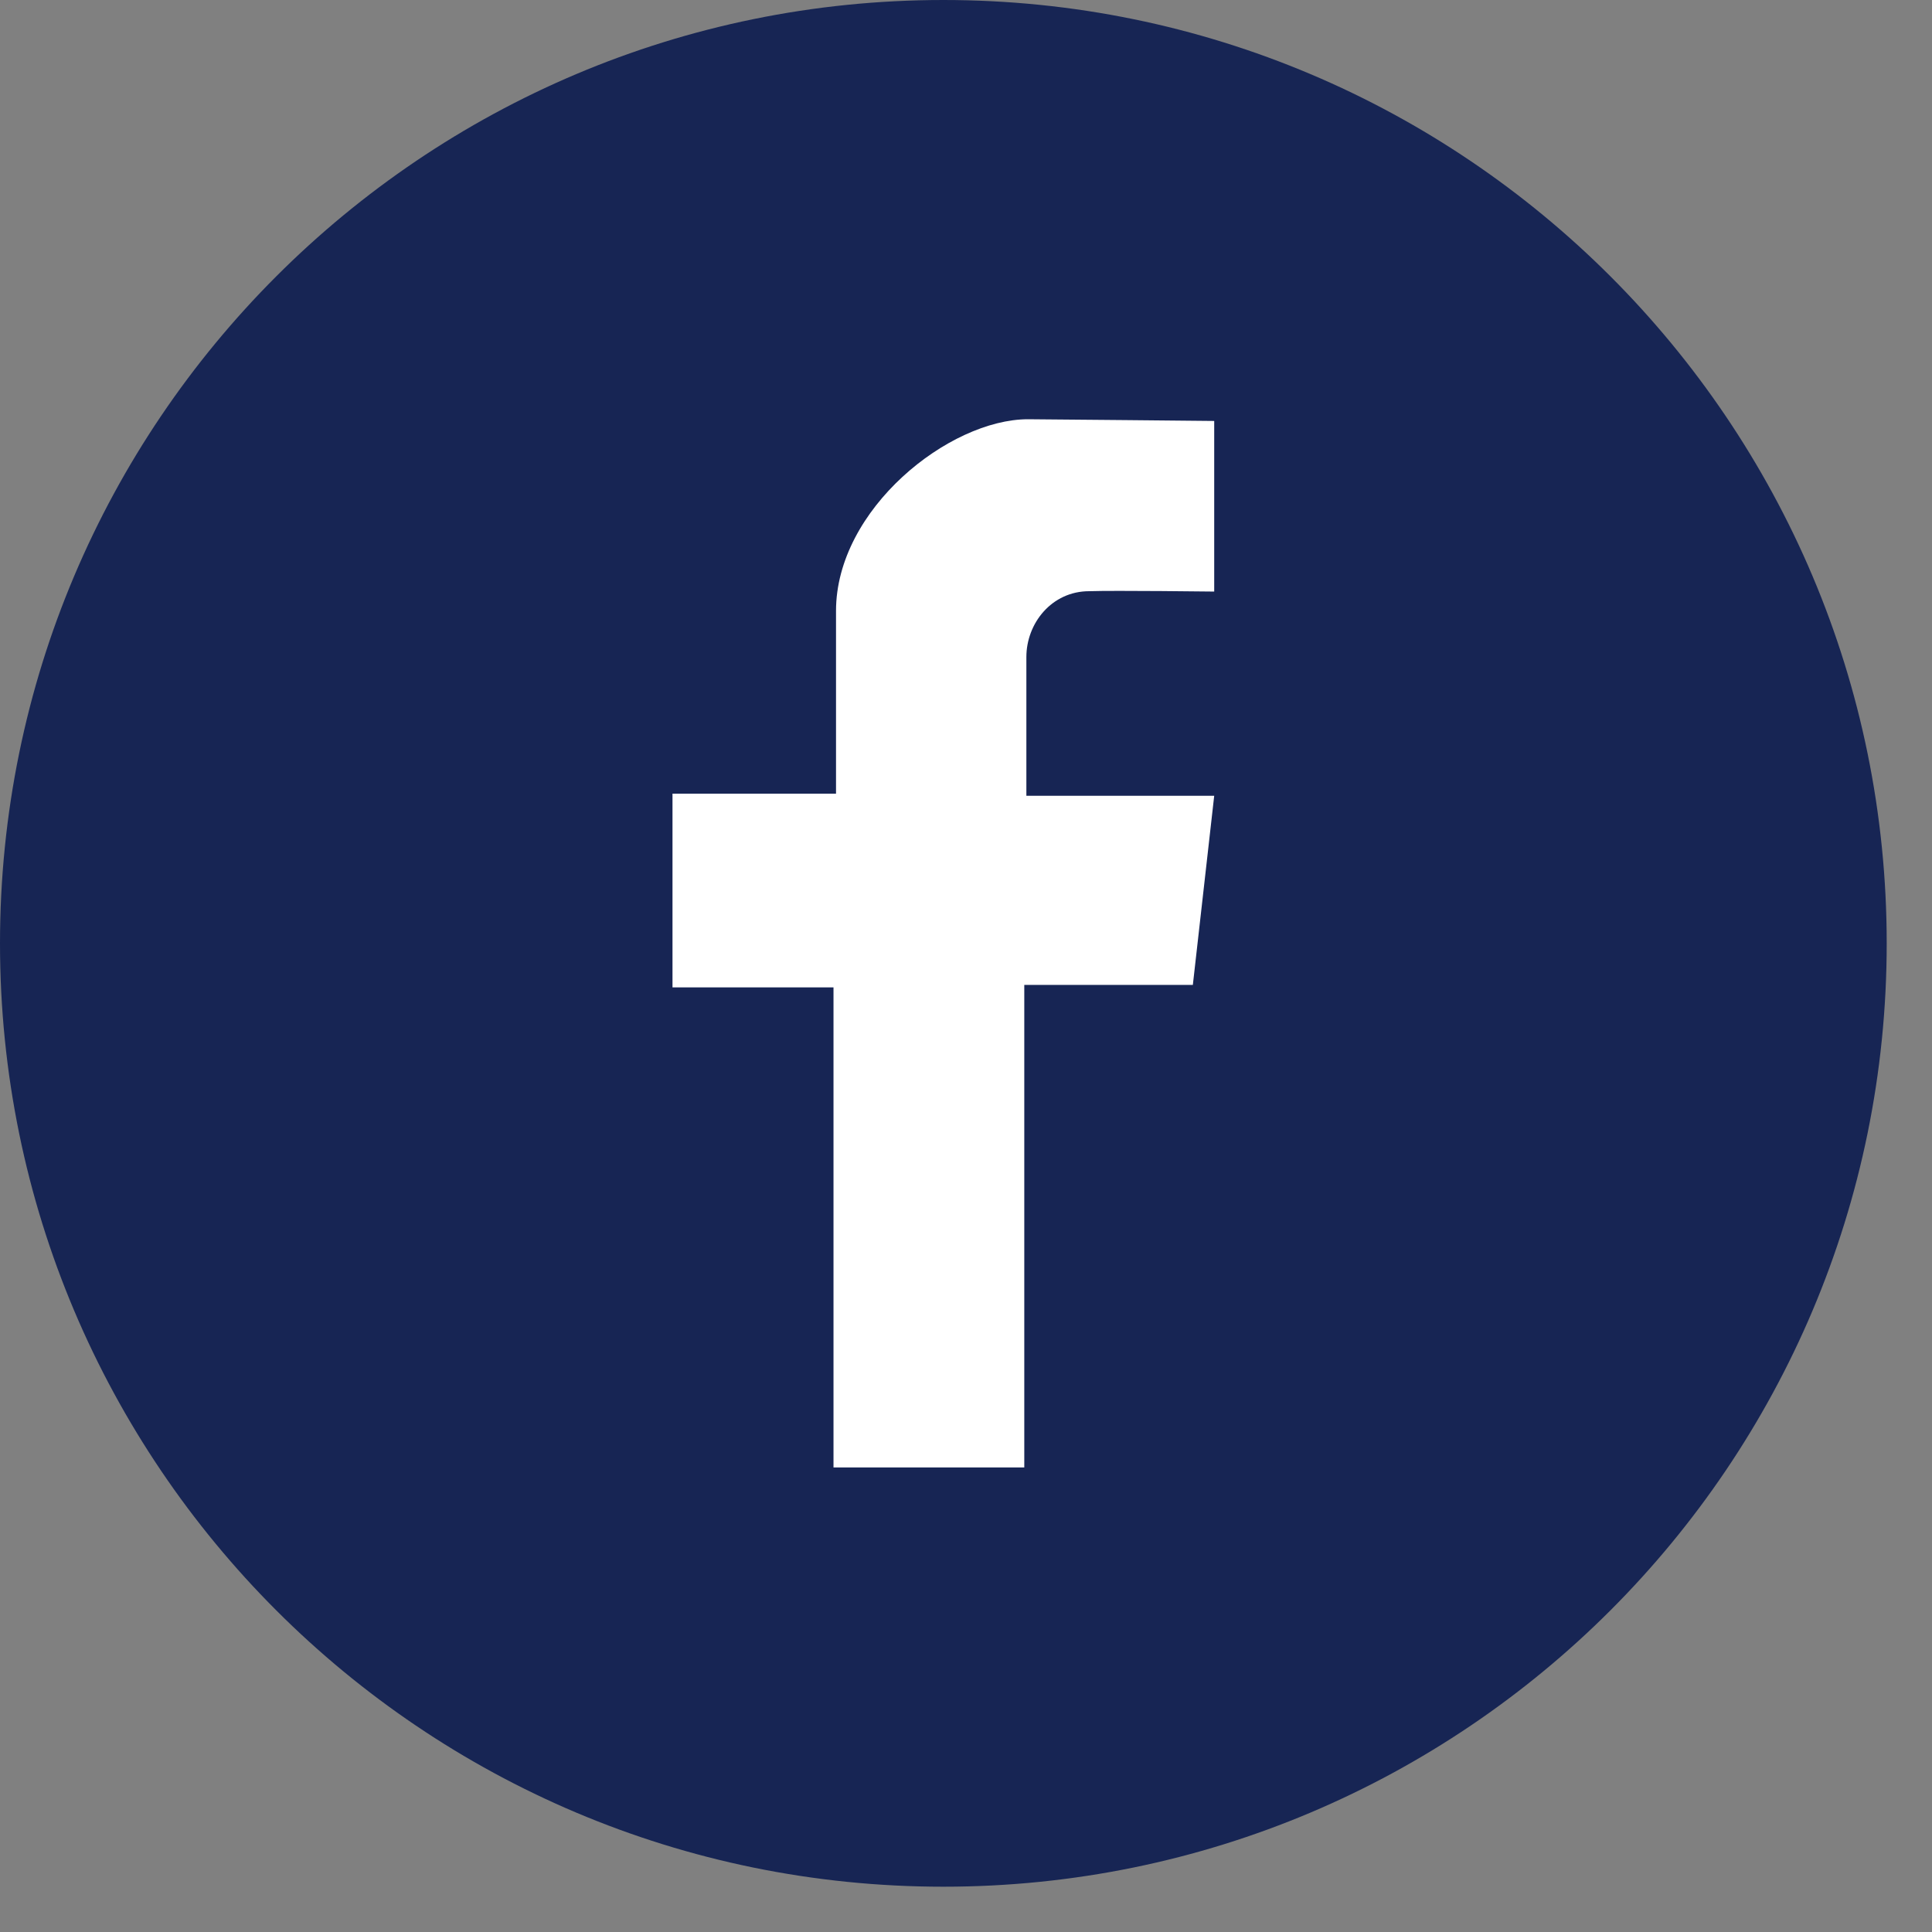
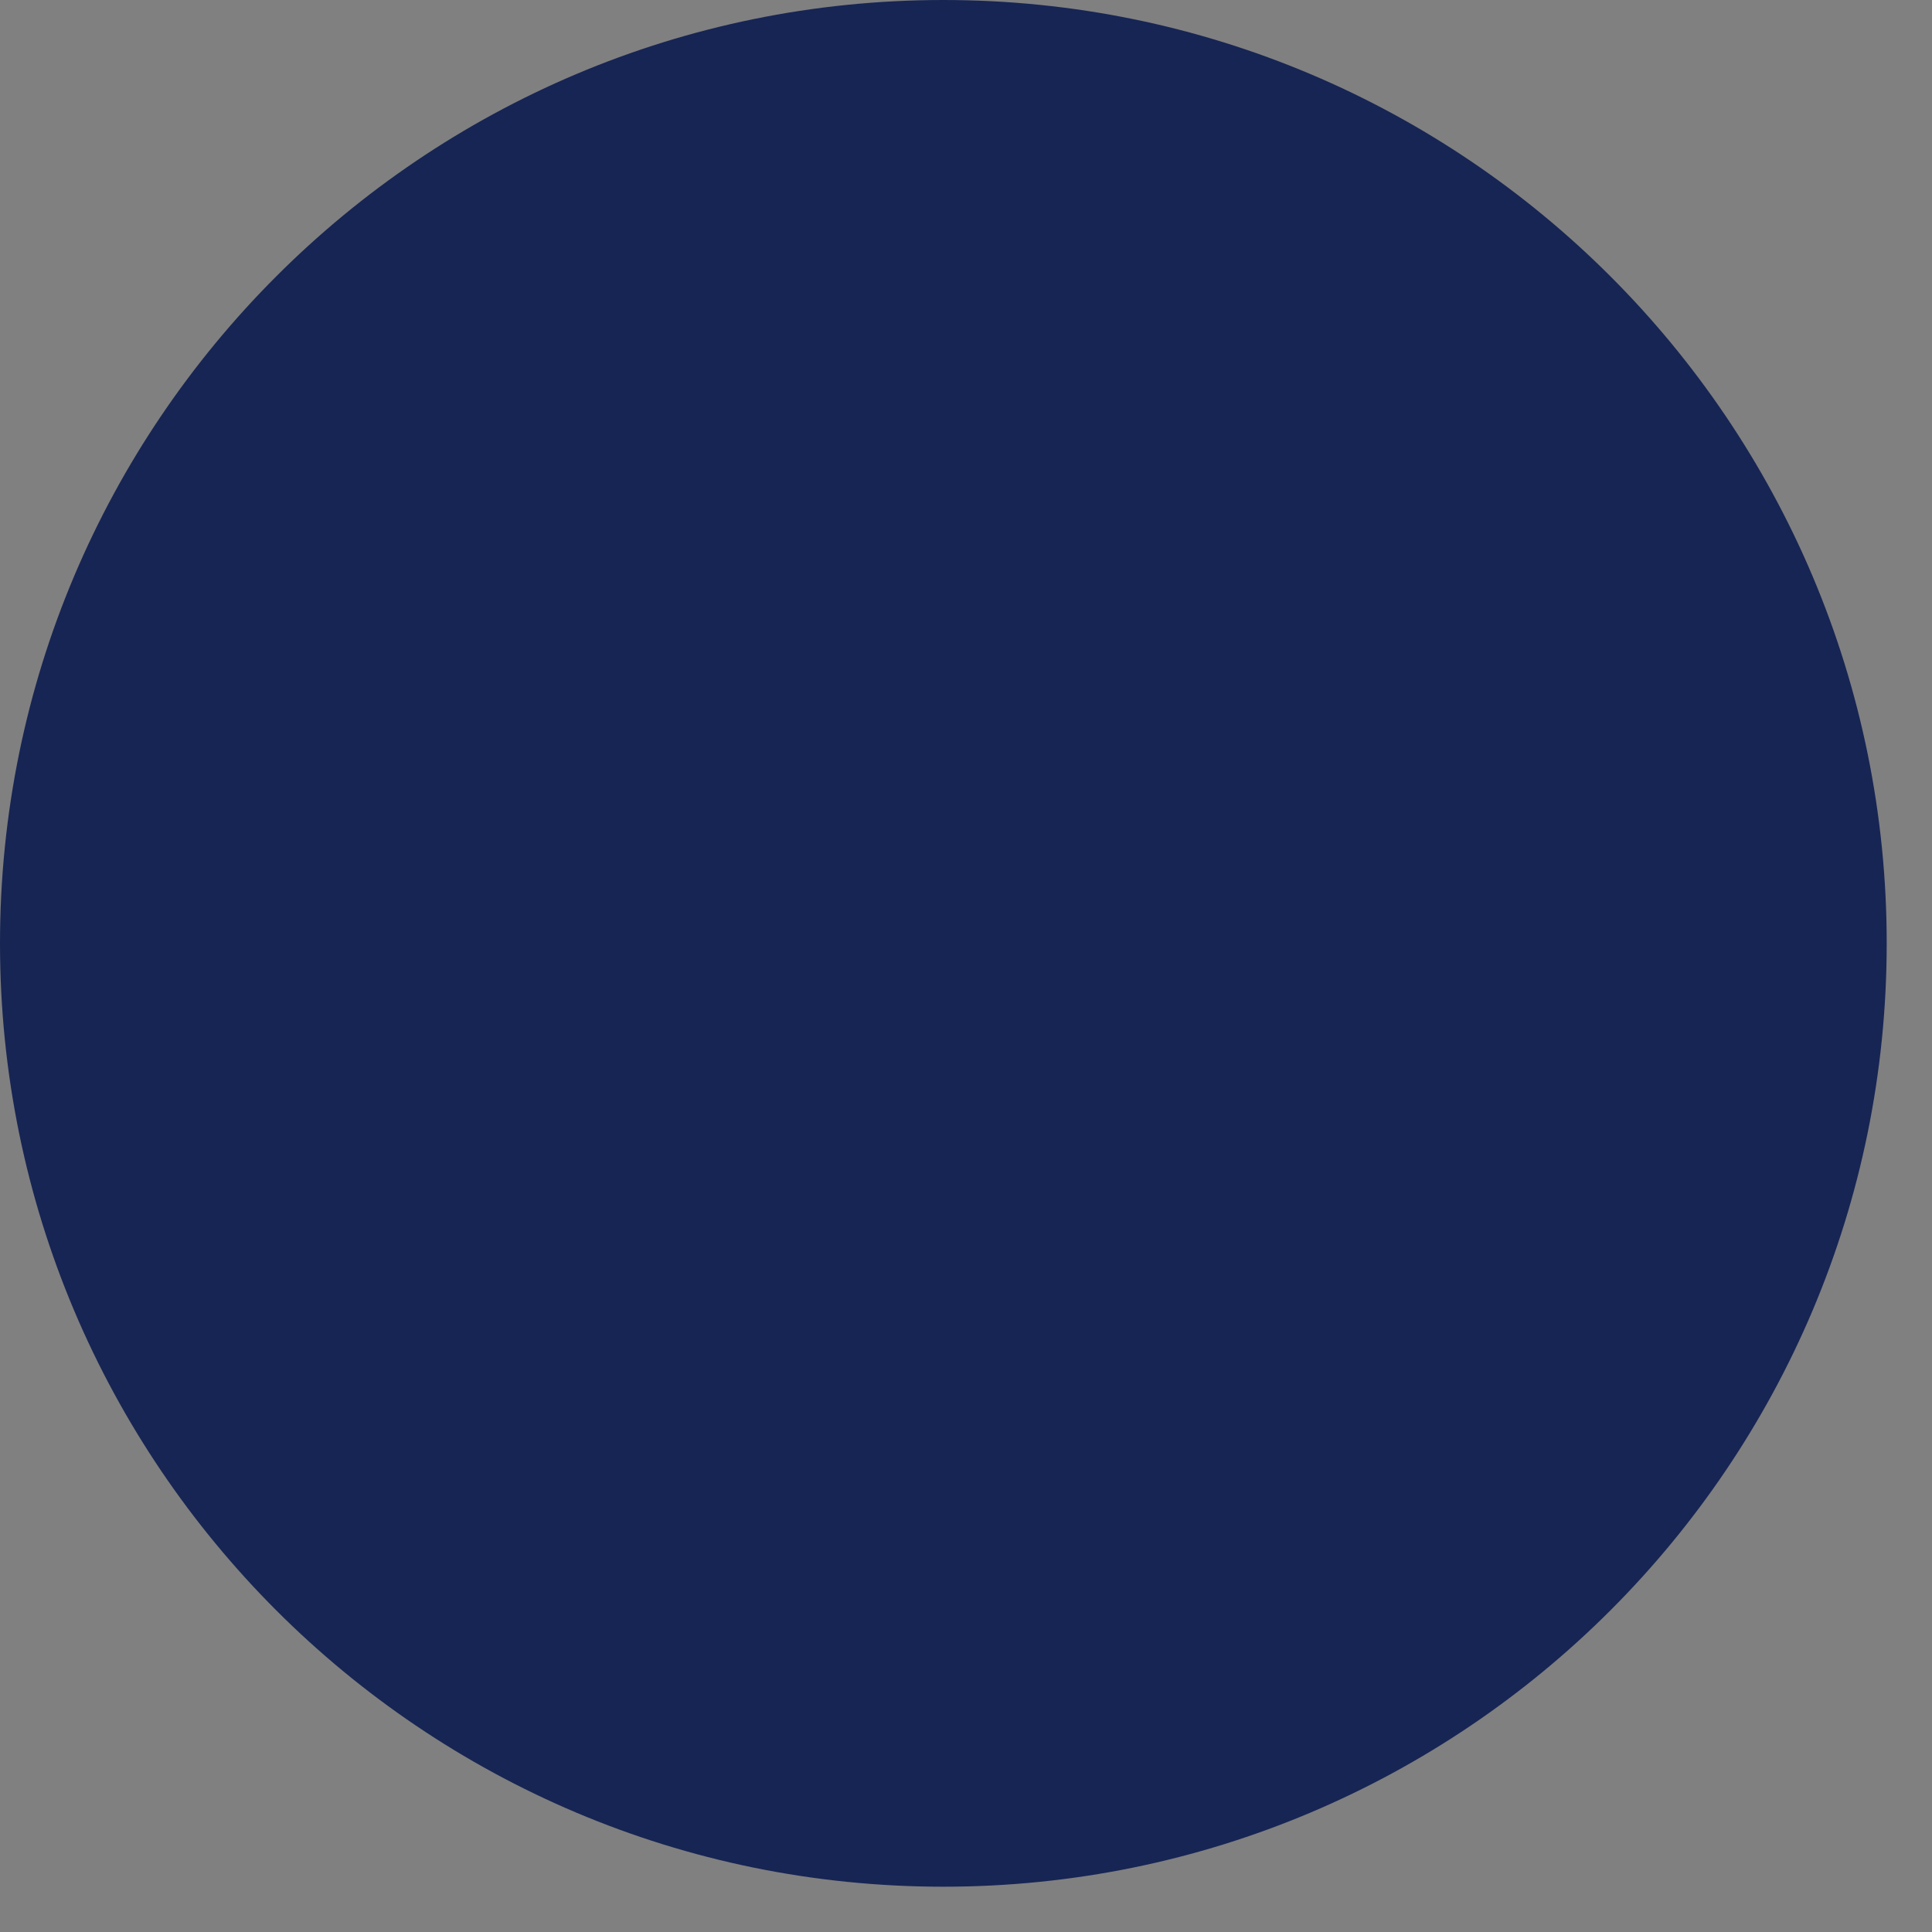
<svg xmlns="http://www.w3.org/2000/svg" fill="none" height="100%" overflow="visible" preserveAspectRatio="none" style="display: block;" viewBox="0 0 36 36" width="100%">
  <rect x="0" y="0" width="36" height="36" fill="#808080" stroke="none" />
  <g id="Group">
    <path d="M17.578 35.156C27.286 35.156 35.156 27.286 35.156 17.578C35.156 7.87 27.286 0 17.578 0C7.87 0 0 7.87 0 17.578C0 27.286 7.87 35.156 17.578 35.156Z" fill="#172554" id="Vector" />
-     <path d="M22.625 11.023V7.844C22.625 7.844 19.375 7.812 19.156 7.812C17.688 7.812 15.578 9.484 15.578 11.383V14.789H12.531V18.398H15.531V27.344H19.086V18.352H22.227L22.625 14.828H19.125C19.125 14.828 19.125 12.664 19.125 12.242C19.125 11.617 19.594 11.016 20.297 11.016C20.766 11 22.625 11.023 22.625 11.023Z" fill="white" id="Vector_2" />
  </g>
</svg>